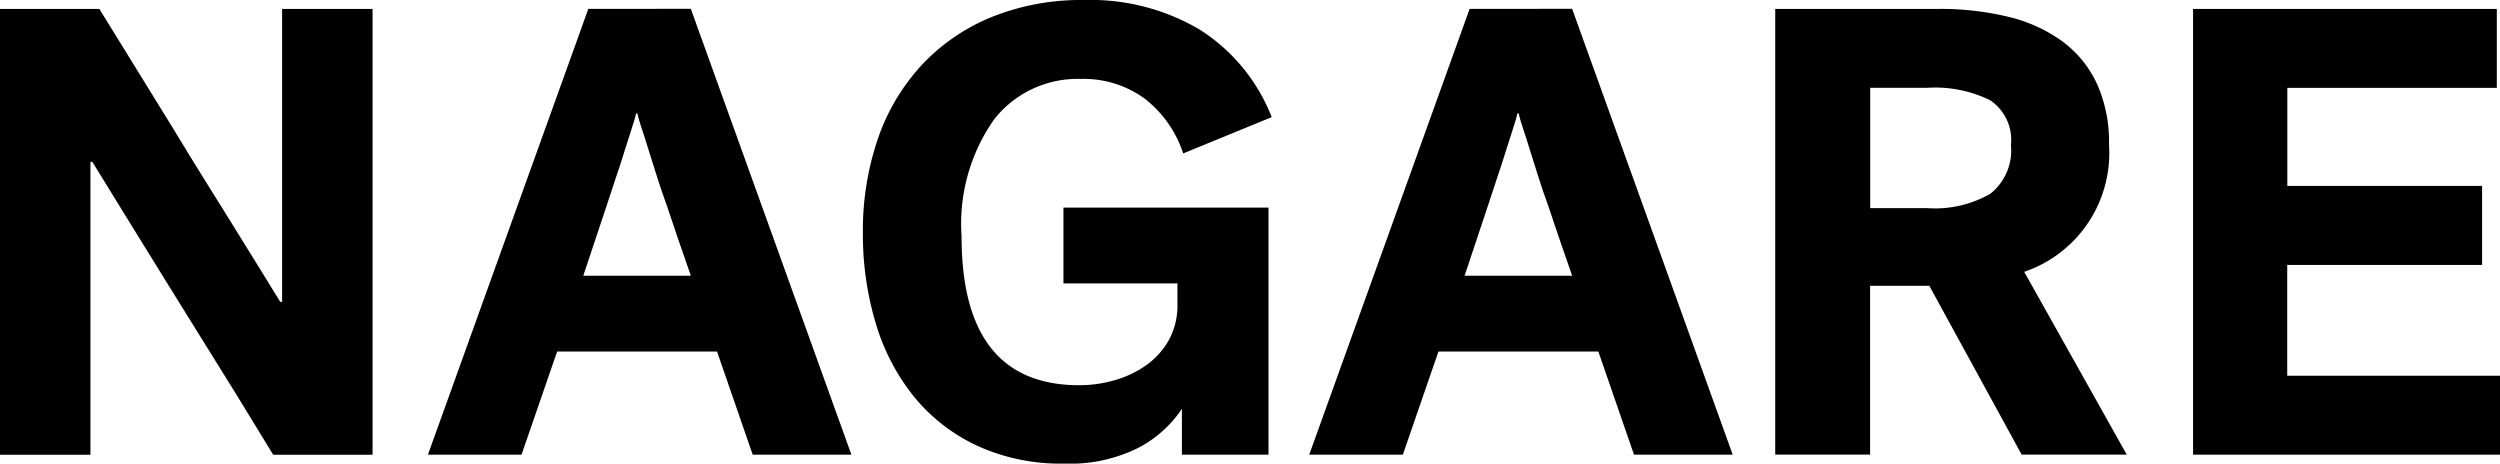
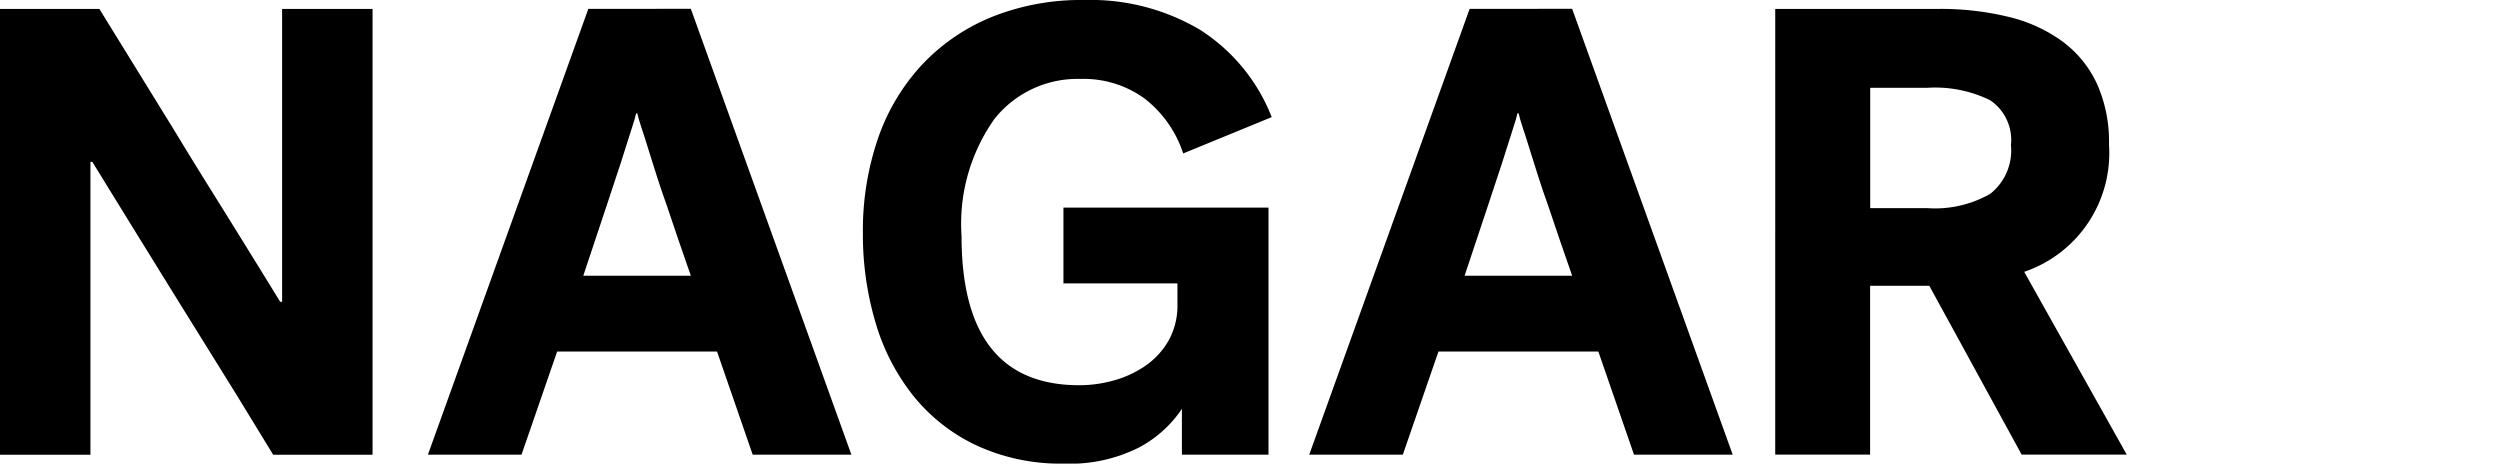
<svg xmlns="http://www.w3.org/2000/svg" id="LOGO" width="120" height="22.252" viewBox="0 0 120 22.252">
  <path id="パス_1" data-name="パス 1" d="M639.517,65.48h4.769q1.864,3.026,3.546,5.747.7,1.161,1.452,2.368T650.72,75.9q.688,1.1,1.268,2.049t.978,1.589h.092V65.48H657.4v21.4H652.63q-1.8-2.965-3.485-5.654-.7-1.131-1.452-2.338t-1.437-2.323q-.687-1.116-1.283-2.079t-1.024-1.666h-.091v14.06h-4.341Z" transform="translate(-639.517 -65.052)" />
  <path id="パス_2" data-name="パス 2" d="M684.607,86.876h-4.738l-1.712-4.952h-7.673l-1.711,4.952H664.28l7.7-21.4H676.9ZM674.275,70.492q-.061.275-.214.734t-.336,1.054q-.184.6-.412,1.268t-.444,1.345q-.52,1.559-1.131,3.393H676.9q-.642-1.834-1.161-3.393-.245-.672-.458-1.345t-.4-1.268q-.183-.6-.336-1.054t-.214-.734Z" transform="translate(-643.74 -65.052)" />
  <path id="パス_3" data-name="パス 3" d="M699.077,74.928h9.843v11.86h-4.157v-2.2a5.662,5.662,0,0,1-2.079,1.865,7.342,7.342,0,0,1-3.577.764,9.624,9.624,0,0,1-4.2-.871,8.574,8.574,0,0,1-3.025-2.369,10.265,10.265,0,0,1-1.82-3.515,14.8,14.8,0,0,1-.611-4.31,13.6,13.6,0,0,1,.718-4.524,9.972,9.972,0,0,1,2.094-3.53,9.507,9.507,0,0,1,3.347-2.308,11.494,11.494,0,0,1,4.477-.825,10.3,10.3,0,0,1,5.533,1.421,8.727,8.727,0,0,1,3.454,4.2l-4.249,1.743a5.485,5.485,0,0,0-1.865-2.644,4.977,4.977,0,0,0-3.057-.932,5.088,5.088,0,0,0-4.142,1.926,8.706,8.706,0,0,0-1.574,5.624q0,7.153,5.654,7.152a6.157,6.157,0,0,0,1.651-.229,5.007,5.007,0,0,0,1.513-.7,3.718,3.718,0,0,0,1.115-1.207,3.461,3.461,0,0,0,.429-1.773v-.979h-5.472Z" transform="translate(-648.032 -64.964)" />
  <path id="パス_4" data-name="パス 4" d="M735.607,86.876h-4.738l-1.712-4.952h-7.673l-1.711,4.952H715.28l7.7-21.4H727.9ZM725.275,70.492q-.061.275-.214.734t-.336,1.054q-.184.6-.412,1.268t-.444,1.345q-.52,1.559-1.131,3.393H727.9q-.642-1.834-1.161-3.393-.245-.672-.458-1.345t-.4-1.268q-.183-.6-.336-1.054t-.214-.734Z" transform="translate(-652.437 -65.052)" />
  <path id="パス_5" data-name="パス 5" d="M758.27,71.99A6.021,6.021,0,0,1,754.2,78.1l4.921,8.772h-5.044l-4.431-8.1h-2.843v8.1h-4.554V65.48h7.824a13.826,13.826,0,0,1,3.378.382,7.281,7.281,0,0,1,2.582,1.177,5.317,5.317,0,0,1,1.651,2.017A6.787,6.787,0,0,1,758.27,71.99Zm-4.707.031a2.3,2.3,0,0,0-.994-2.155,5.984,5.984,0,0,0-3.01-.6h-2.751v5.777h2.751a5.327,5.327,0,0,0,3.01-.688A2.64,2.64,0,0,0,753.563,72.021Z" transform="translate(-657.038 -65.052)" />
-   <path id="パス_6" data-name="パス 6" d="M766.427,86.876V65.48h14.58v3.79H770.952v4.707H780.3v3.791h-9.353v5.319H781.16v3.79Z" transform="translate(-661.16 -65.052)" />
</svg>